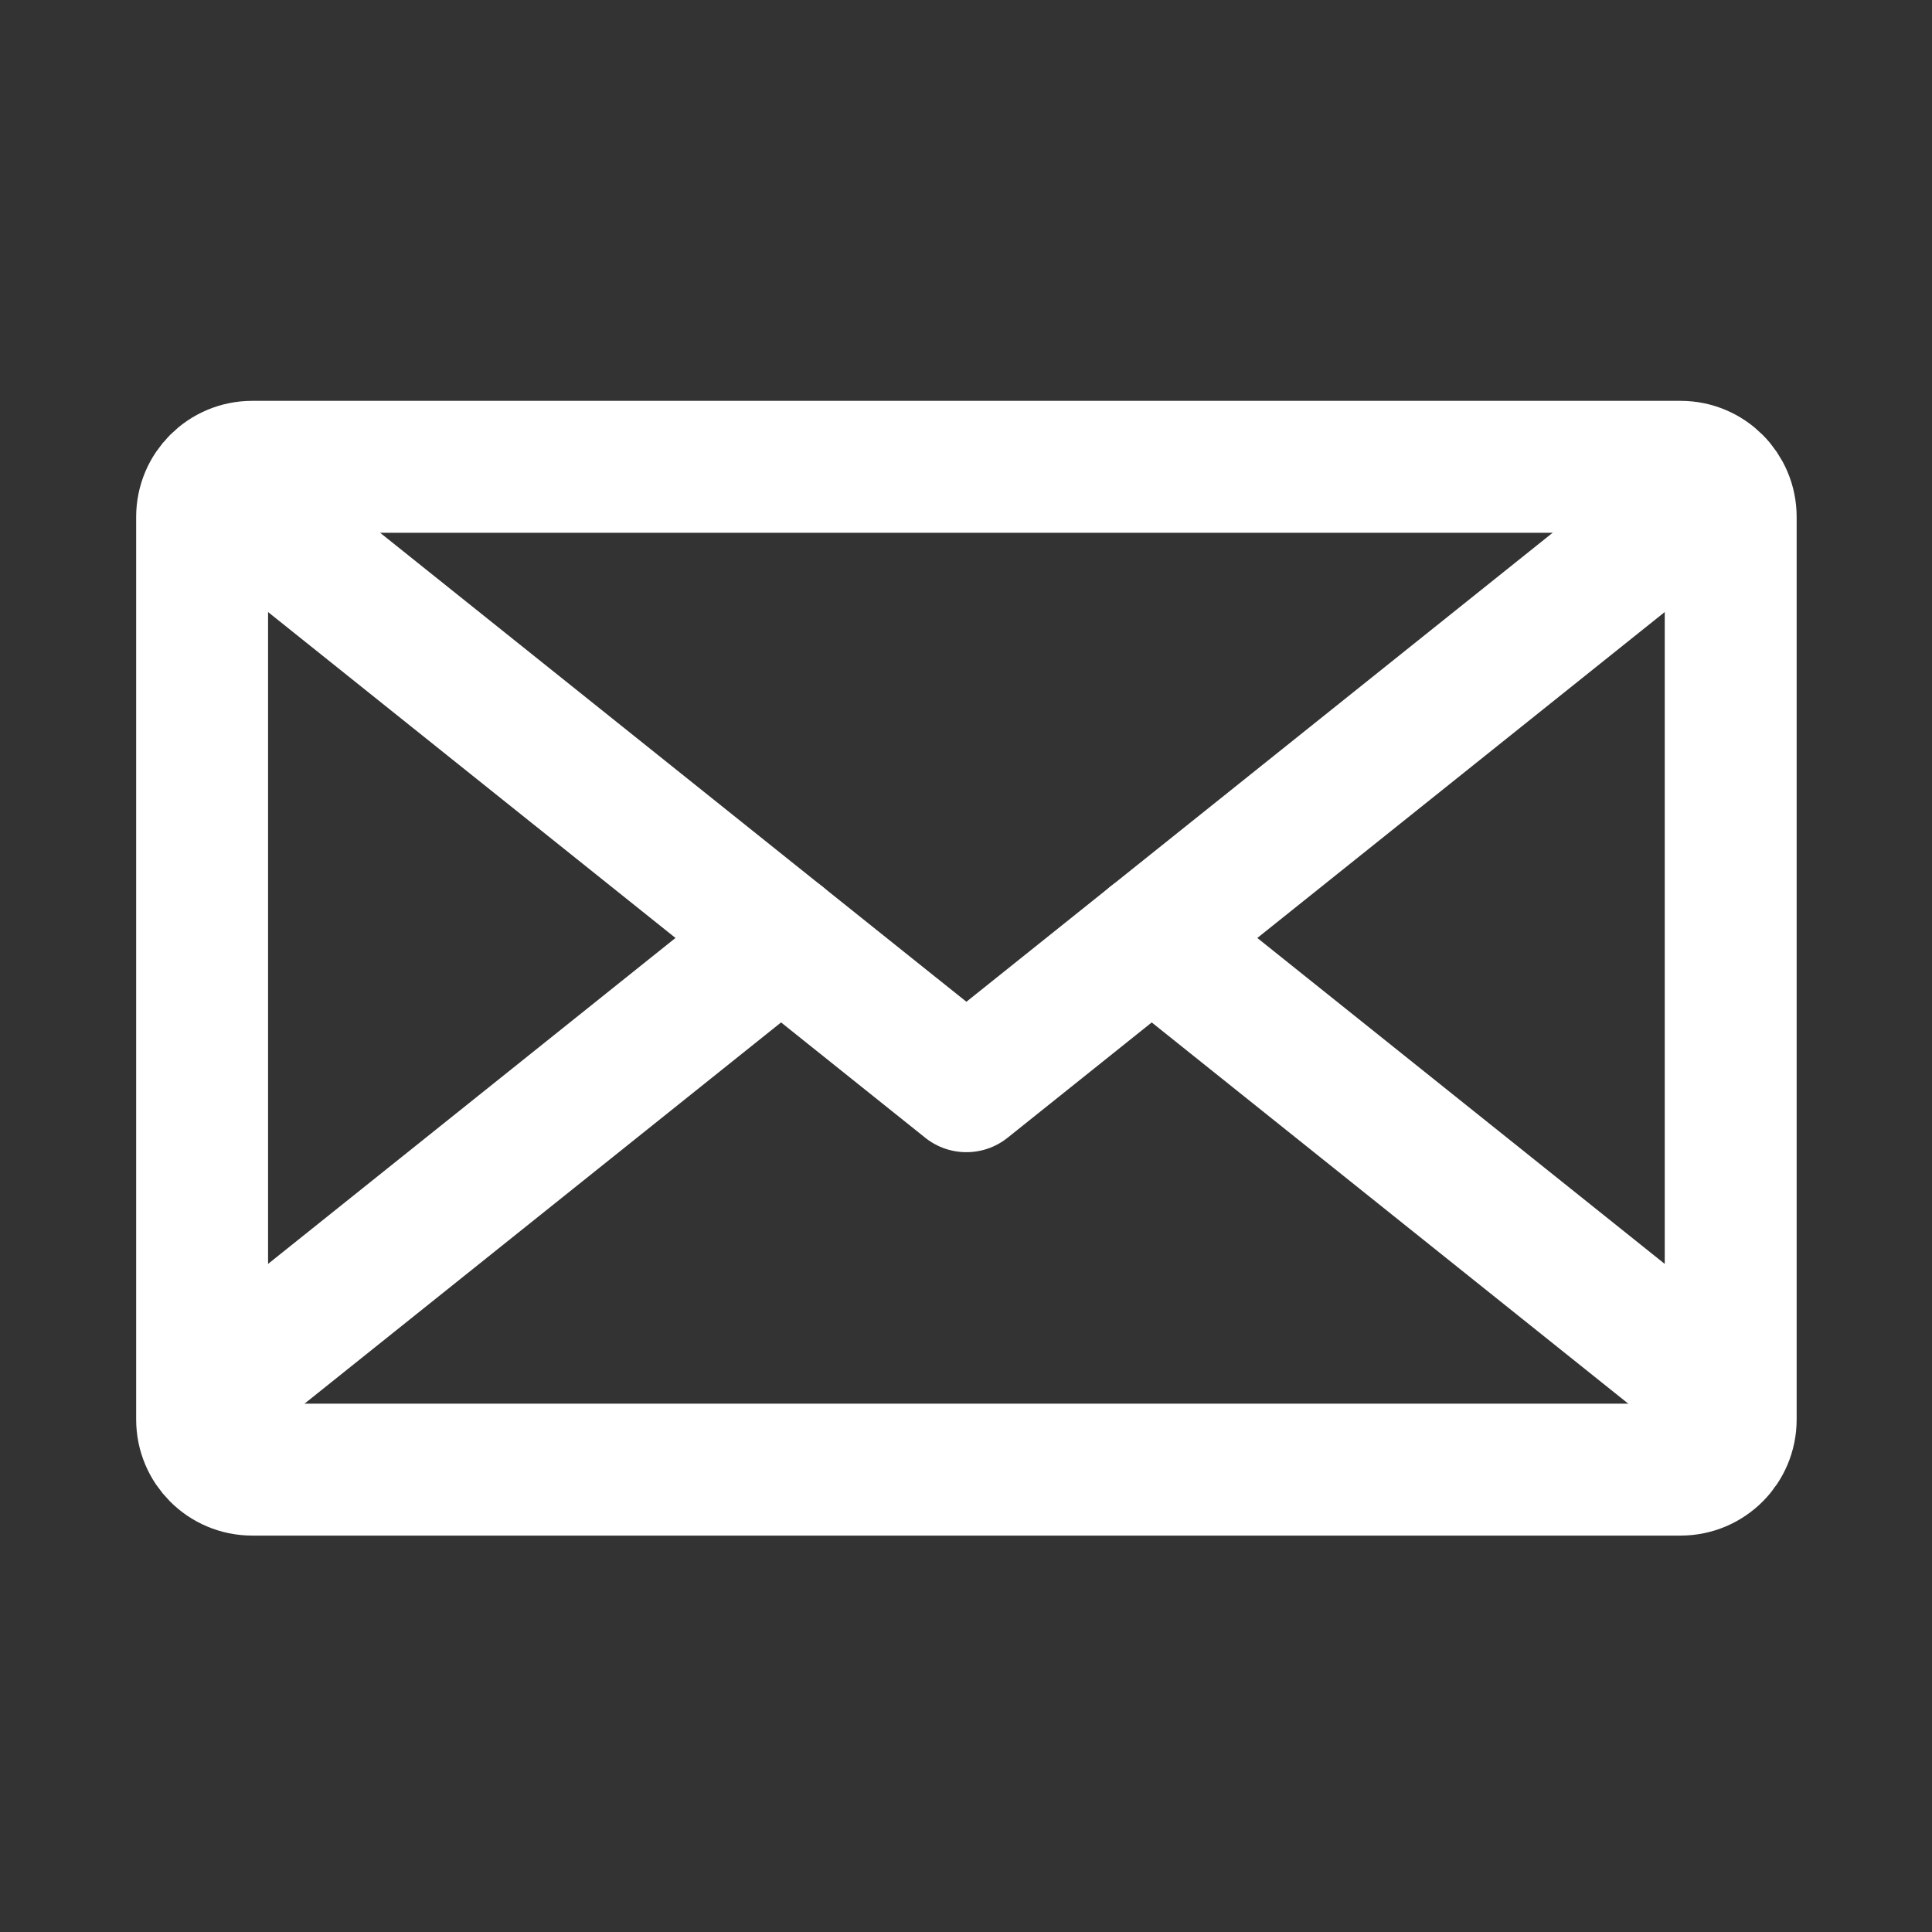
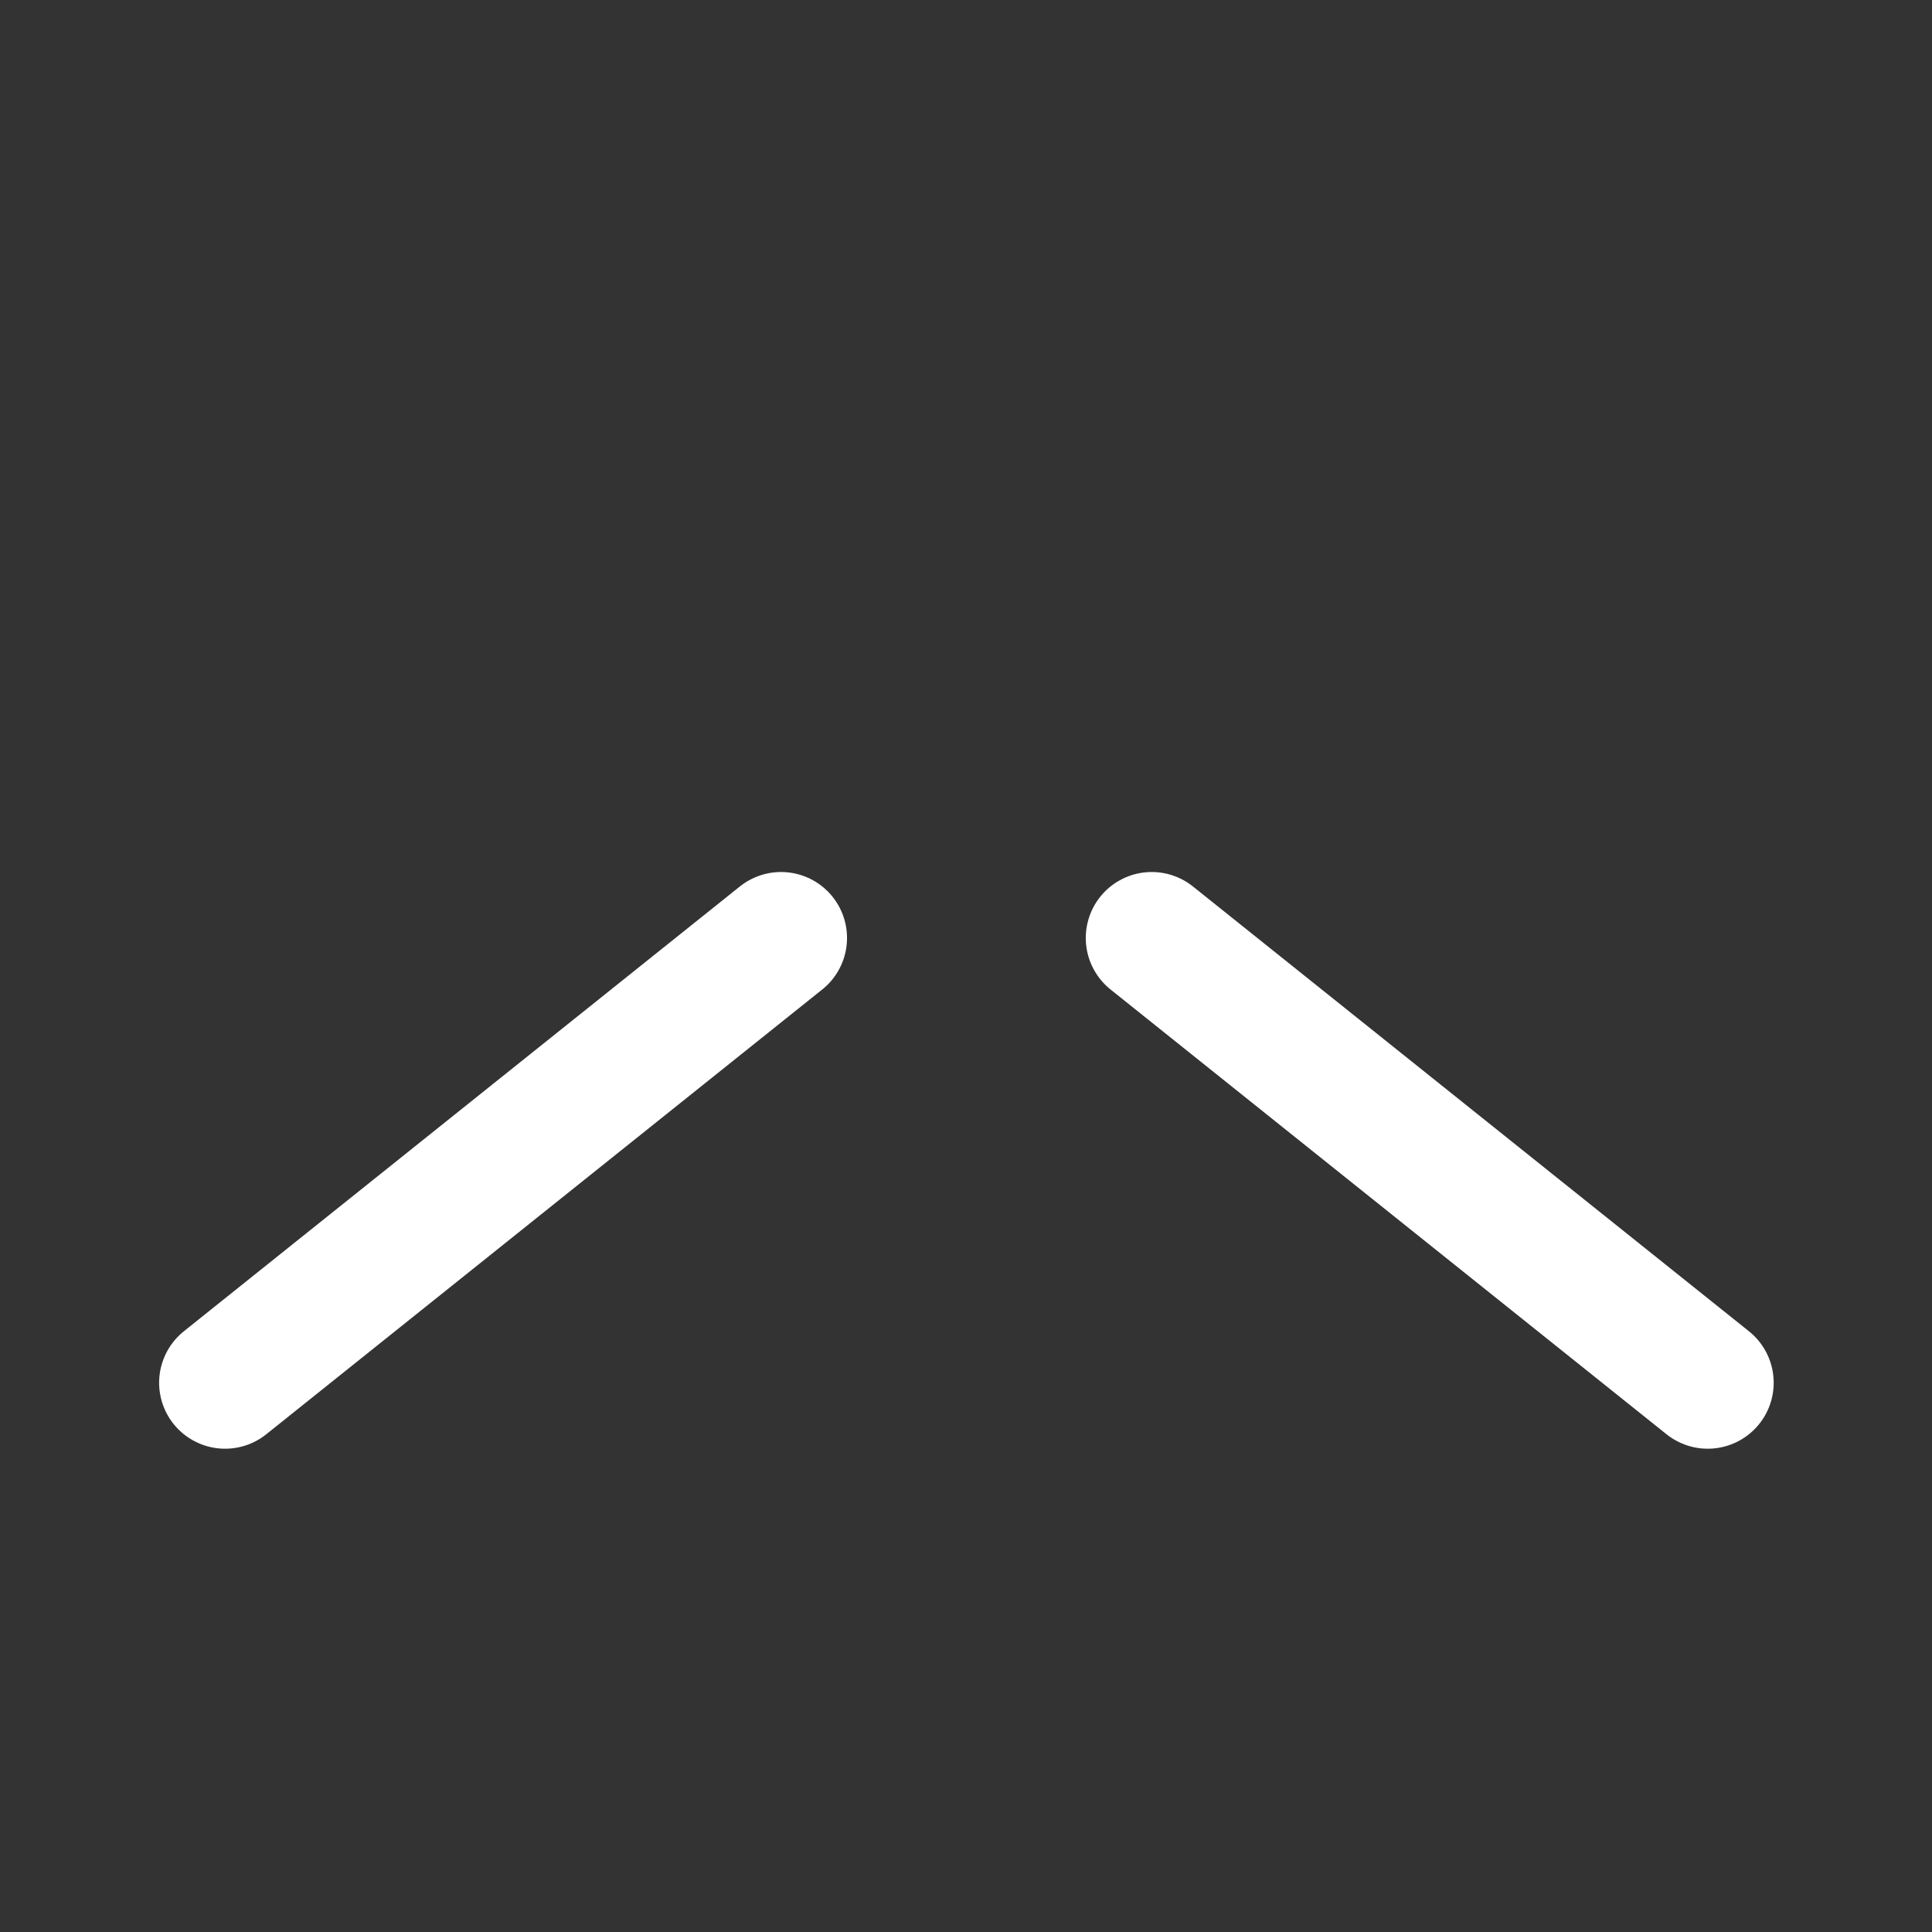
<svg xmlns="http://www.w3.org/2000/svg" width="100%" height="100%" viewBox="0 0 122 122" version="1.1" xml:space="preserve" style="fill-rule:evenodd;clip-rule:evenodd;stroke-linecap:round;stroke-linejoin:round;stroke-miterlimit:1.5;">
  <rect x="0" y="0" width="122" height="122" fill="#333333" stroke="none" />
  <rect id="correo" x="0.201" y="0.316" width="121.648" height="121.648" style="fill:none;" />
  <g>
-     <path d="M14.213,31.143l46.812,37.449l46.813,-37.449" style="fill:none;stroke:#fff;stroke-width:8.33px;" />
    <path d="M107.838,87.317l-35.11,-28.087" style="fill:none;stroke:#fff;stroke-width:8.33px;" />
    <path d="M49.322,59.23l-35.109,28.087" style="fill:none;stroke:#fff;stroke-width:8.33px;" />
    <g>
-       <path d="M15.929,29.477c-1.748,-0 -3.166,1.419 -3.166,3.166l-0,56.994c-0,1.748 1.418,3.166 3.166,3.166l90.193,0c1.747,0 3.166,-1.418 3.166,-3.166l0,-56.994c0,-1.747 -1.419,-3.166 -3.166,-3.166l-90.193,-0Z" style="fill:none;stroke:#fff;stroke-width:8.33px;" />
-     </g>
+       </g>
  </g>
</svg>